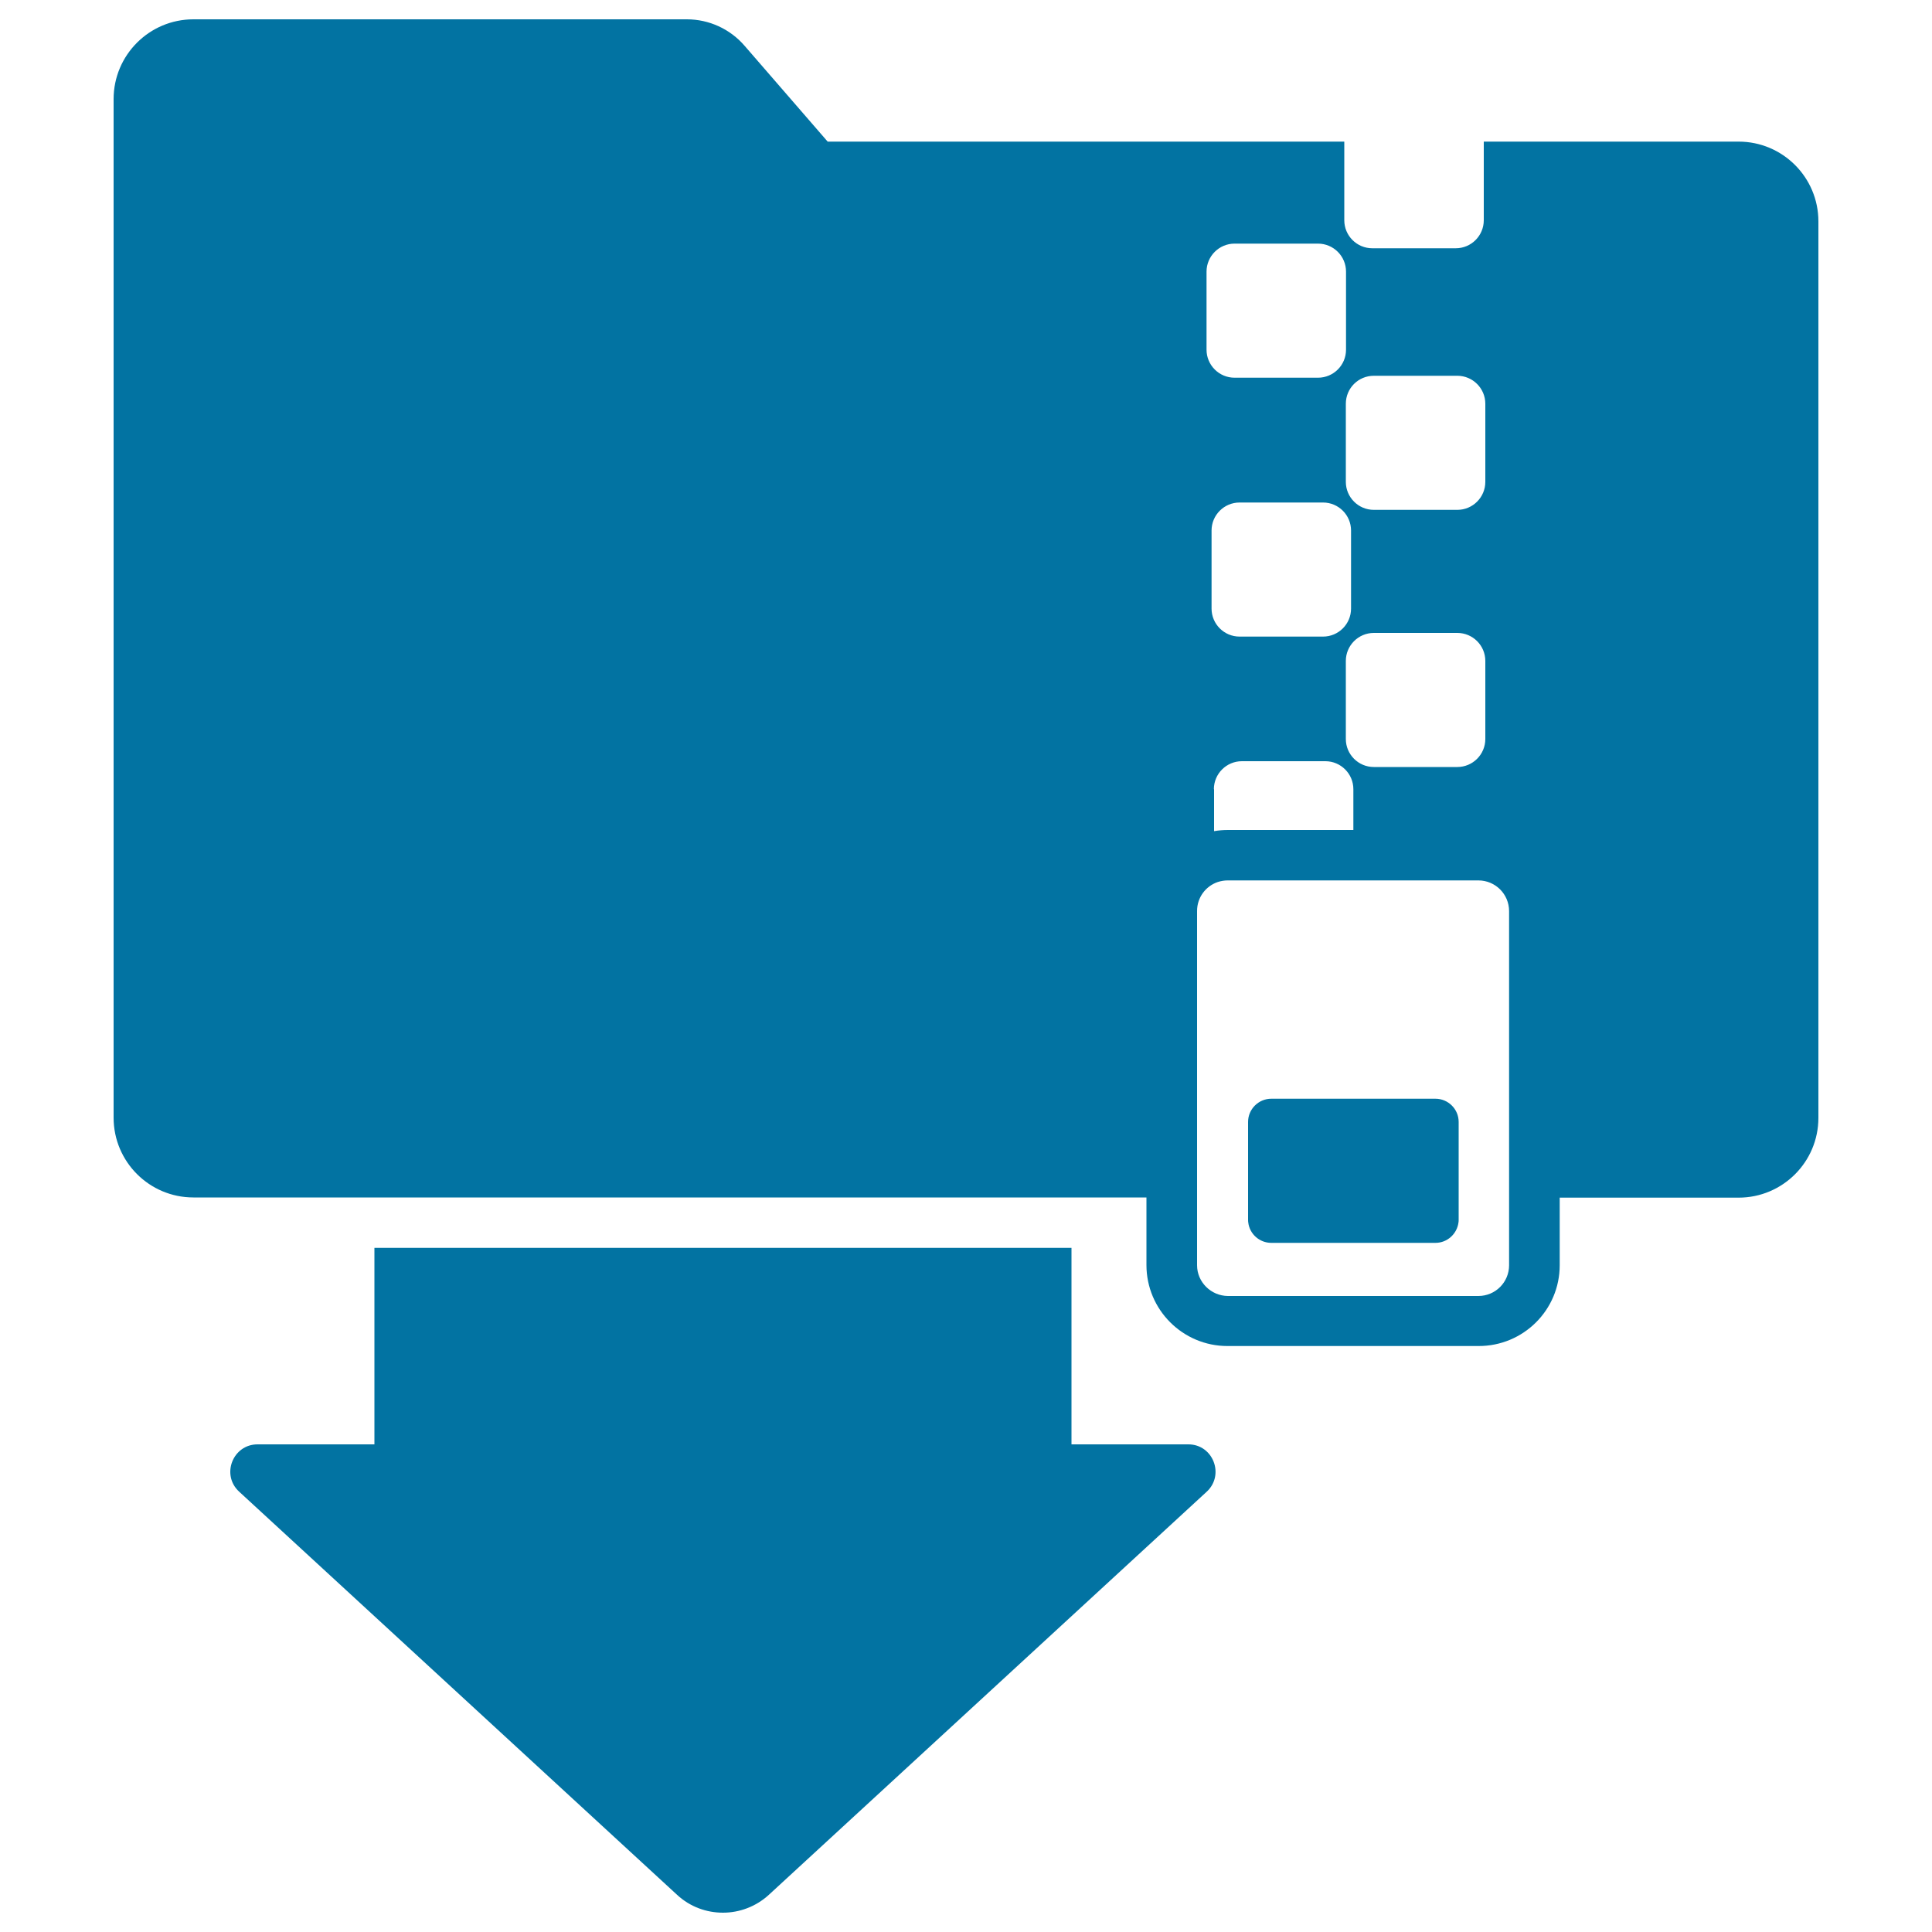
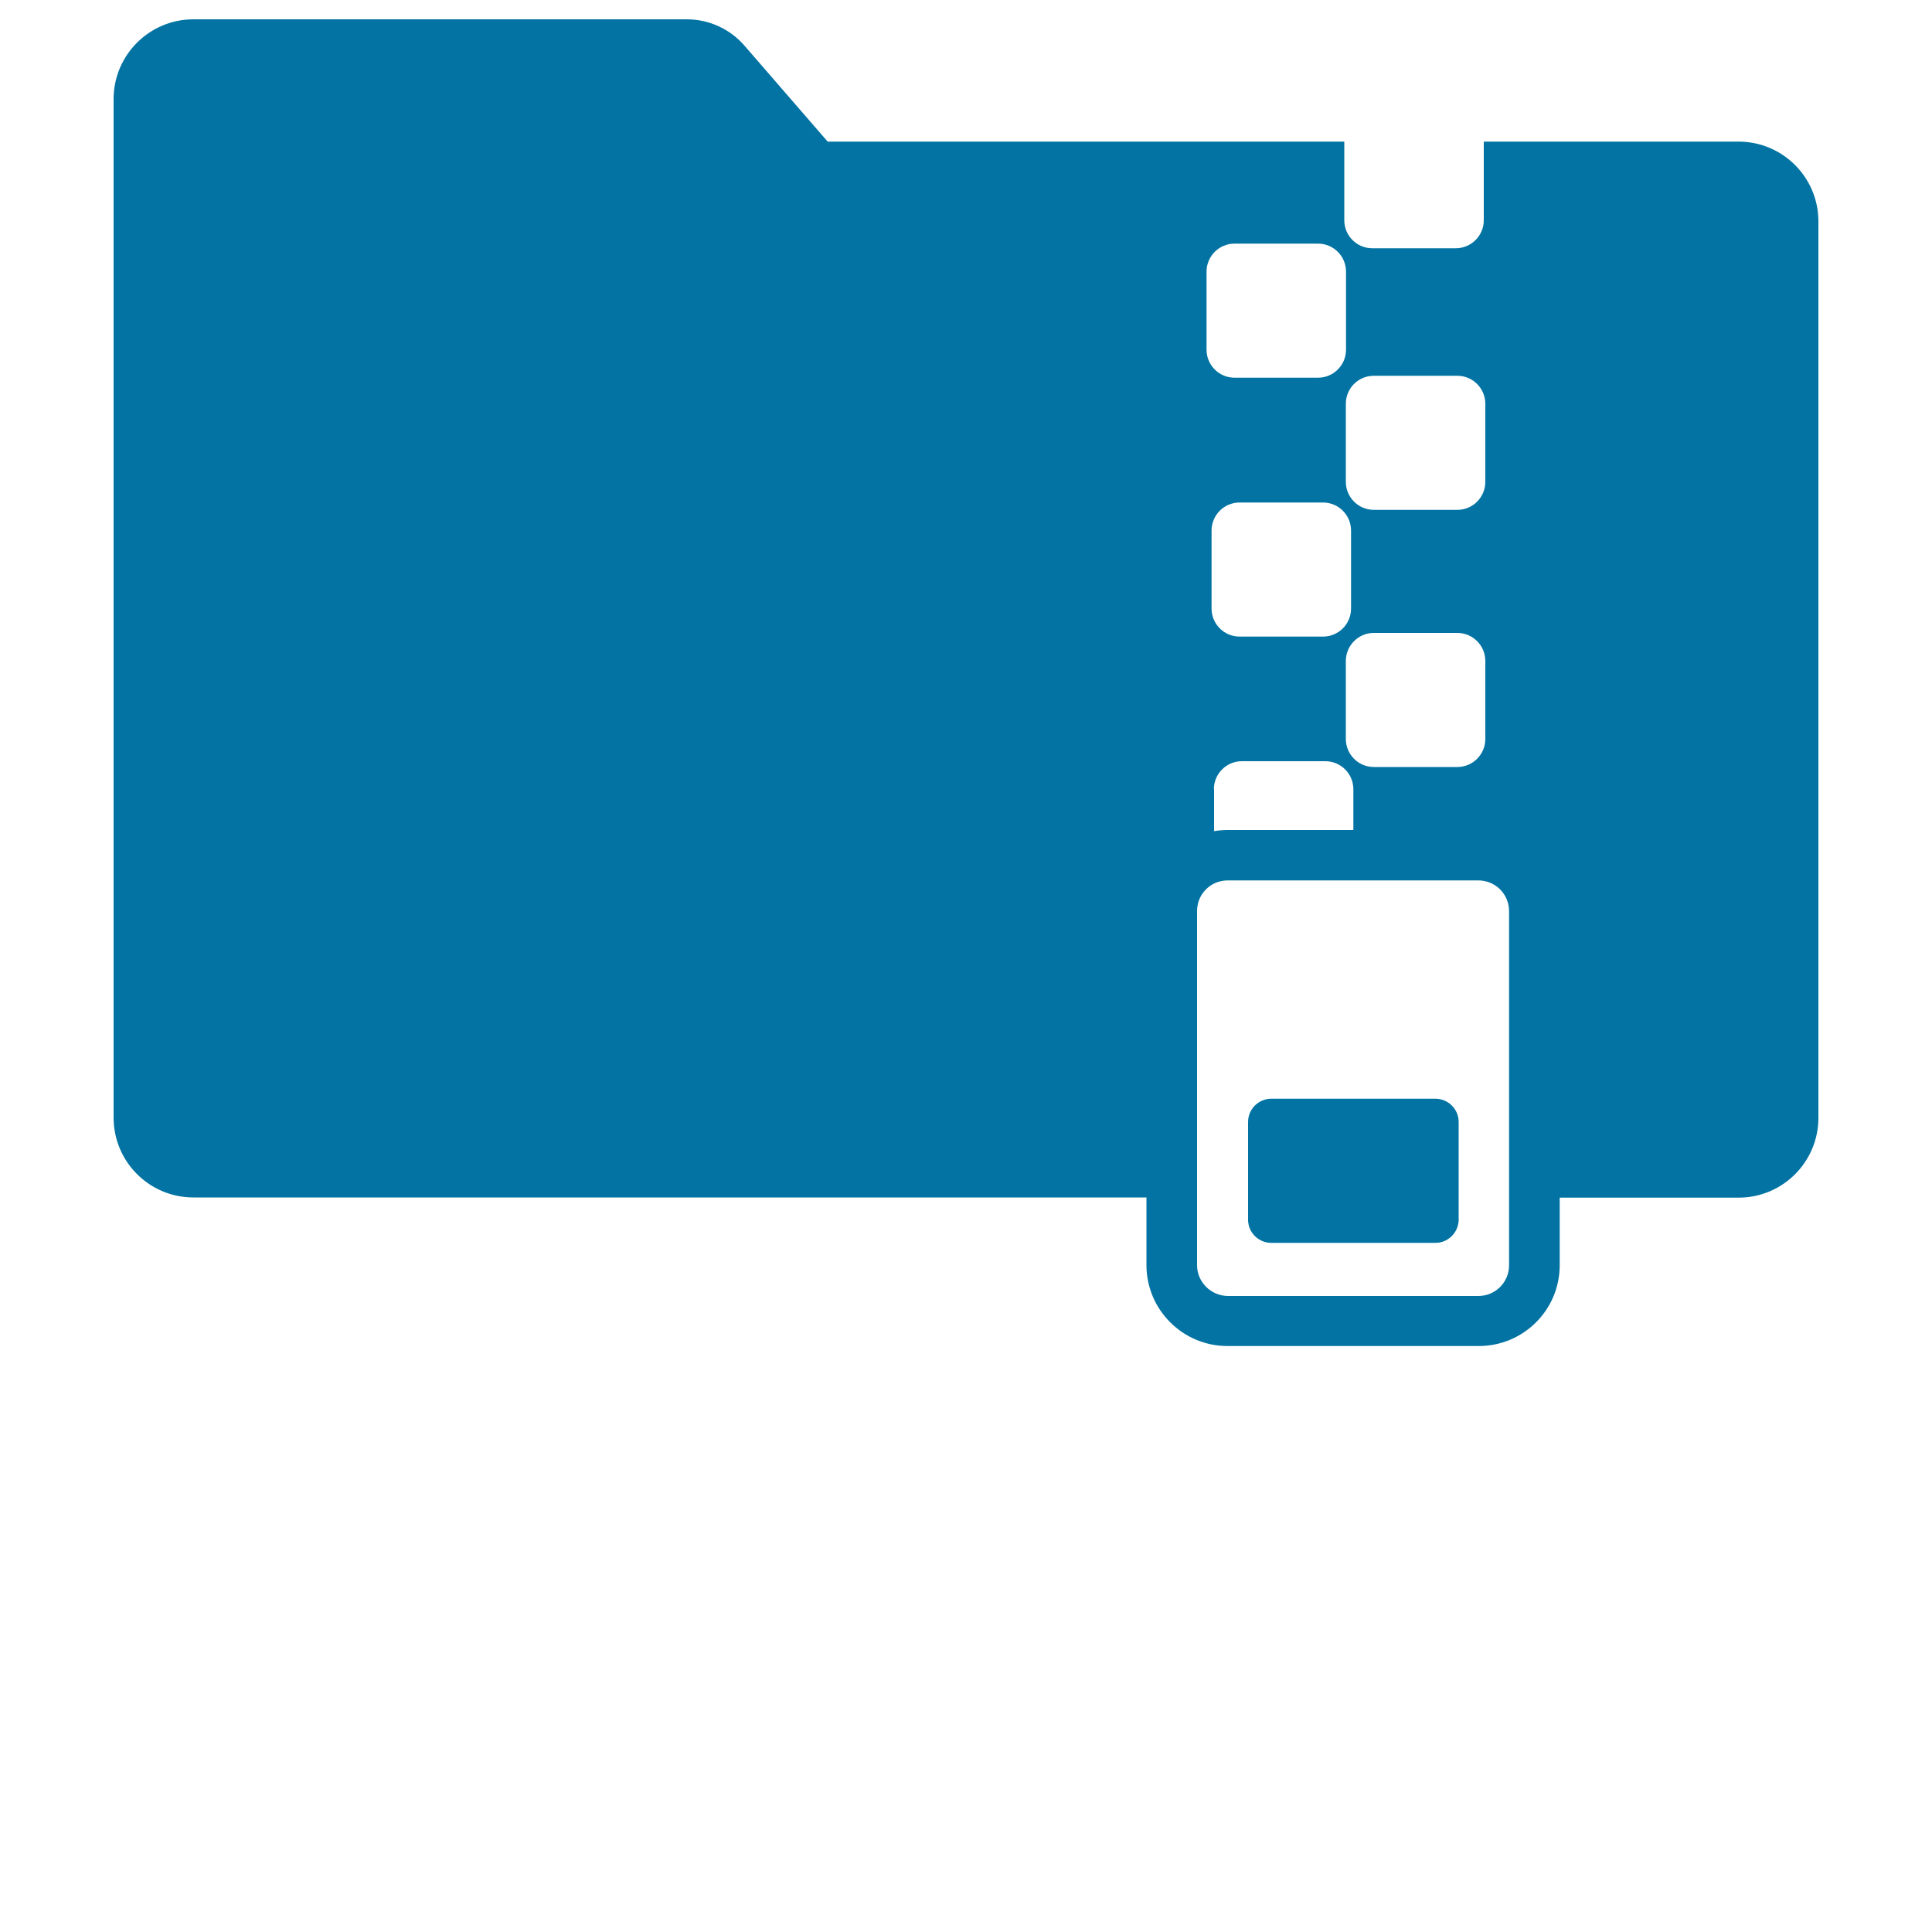
<svg xmlns="http://www.w3.org/2000/svg" viewBox="0 0 1000 1000" style="fill:#0273a2">
  <title>Zip Folder Download Interface Symbol SVG icon</title>
  <g>
    <g>
-       <path d="M193.8,645.9v101.7h-60.5c-12.8,0-19,15.8-9.5,24.5l226.7,208.7c6.7,6.2,15.2,9.2,23.7,9.2c8.5,0,17-3.1,23.7-9.2l226.7-208.7c9.4-8.7,3.3-24.5-9.5-24.5h-60.5V645.9H193.8z" />
      <path d="M807.3,654.9v-9v-13v-13h92.6c22.8,0,41.3-18.5,41.3-41.3v-464c0-22.8-18.5-41.3-41.3-41.3H768c0,0.1,0,0.2,0,0.3V114c0,8-6.5,14.5-14.5,14.5h-43.2c-8,0-14.5-6.5-14.5-14.5V73.6c0-0.1,0-0.2,0-0.3H428.4l-43-49.6C377.9,15,367,10,355.5,10H100.1c-22.8,0-41.3,18.5-41.3,41.3v527.2c0,22.8,18.5,41.3,41.3,41.3h67.6h13h13h360.6h13h13h13.1v13v13v9c0,23.1,18.8,41.9,41.9,41.9h129.9C788.5,696.8,807.3,678,807.3,654.9z M619.6,654.9v-9v-13v-13V471.5c0-7,4.5-12.9,10.8-15c1.6-0.5,3.3-0.8,5-0.8h63.2h66.6c8.8,0,15.9,7.1,15.9,15.9v148.3v13v13v9c0,8.8-7.1,15.9-15.9,15.9H635.5C626.8,670.7,619.6,663.6,619.6,654.9z M768.8,382.5c0,8-6.5,14.5-14.5,14.5h-43.2c-8,0-14.5-6.5-14.5-14.5v-40.4c0-8,6.5-14.5,14.5-14.5h43.2c8,0,14.5,6.5,14.5,14.5V382.5z M699.3,315c0,8-6.5,14.5-14.5,14.5h-43.2c-8,0-14.5-6.5-14.5-14.5v-40.4c0-8,6.5-14.5,14.5-14.5h43.2c8,0,14.5,6.5,14.5,14.5V315z M628.3,408.5c0-8,6.5-14.5,14.5-14.5H686c8,0,14.5,6.5,14.5,14.5v21.1h-64.9c-2.5,0-4.9,0.2-7.2,0.6V408.5z M711.1,194.5h43.2c8,0,14.5,6.5,14.5,14.5v40.4c0,8-6.5,14.5-14.5,14.5h-43.2c-8,0-14.5-6.5-14.5-14.5v-40.4C696.6,200.9,703.1,194.5,711.1,194.5z M624.5,140.6c0-8,6.5-14.5,14.5-14.5h43.2c8,0,14.5,6.5,14.5,14.5V181c0,8-6.5,14.5-14.5,14.5H639c-8,0-14.5-6.5-14.5-14.5V140.6z" />
      <path d="M658,643.3h85c6.1,0,11.1-4.6,11.9-10.5c0.1-0.5,0.1-1,0.1-1.5v-11.5v-39.1c0-6.6-5.4-12-12-12h-85c-6.6,0-12,5.4-12,12v39.1v11.5c0,0.5,0,1,0.1,1.5C646.8,638.7,651.9,643.3,658,643.3z" />
    </g>
  </g>
</svg>